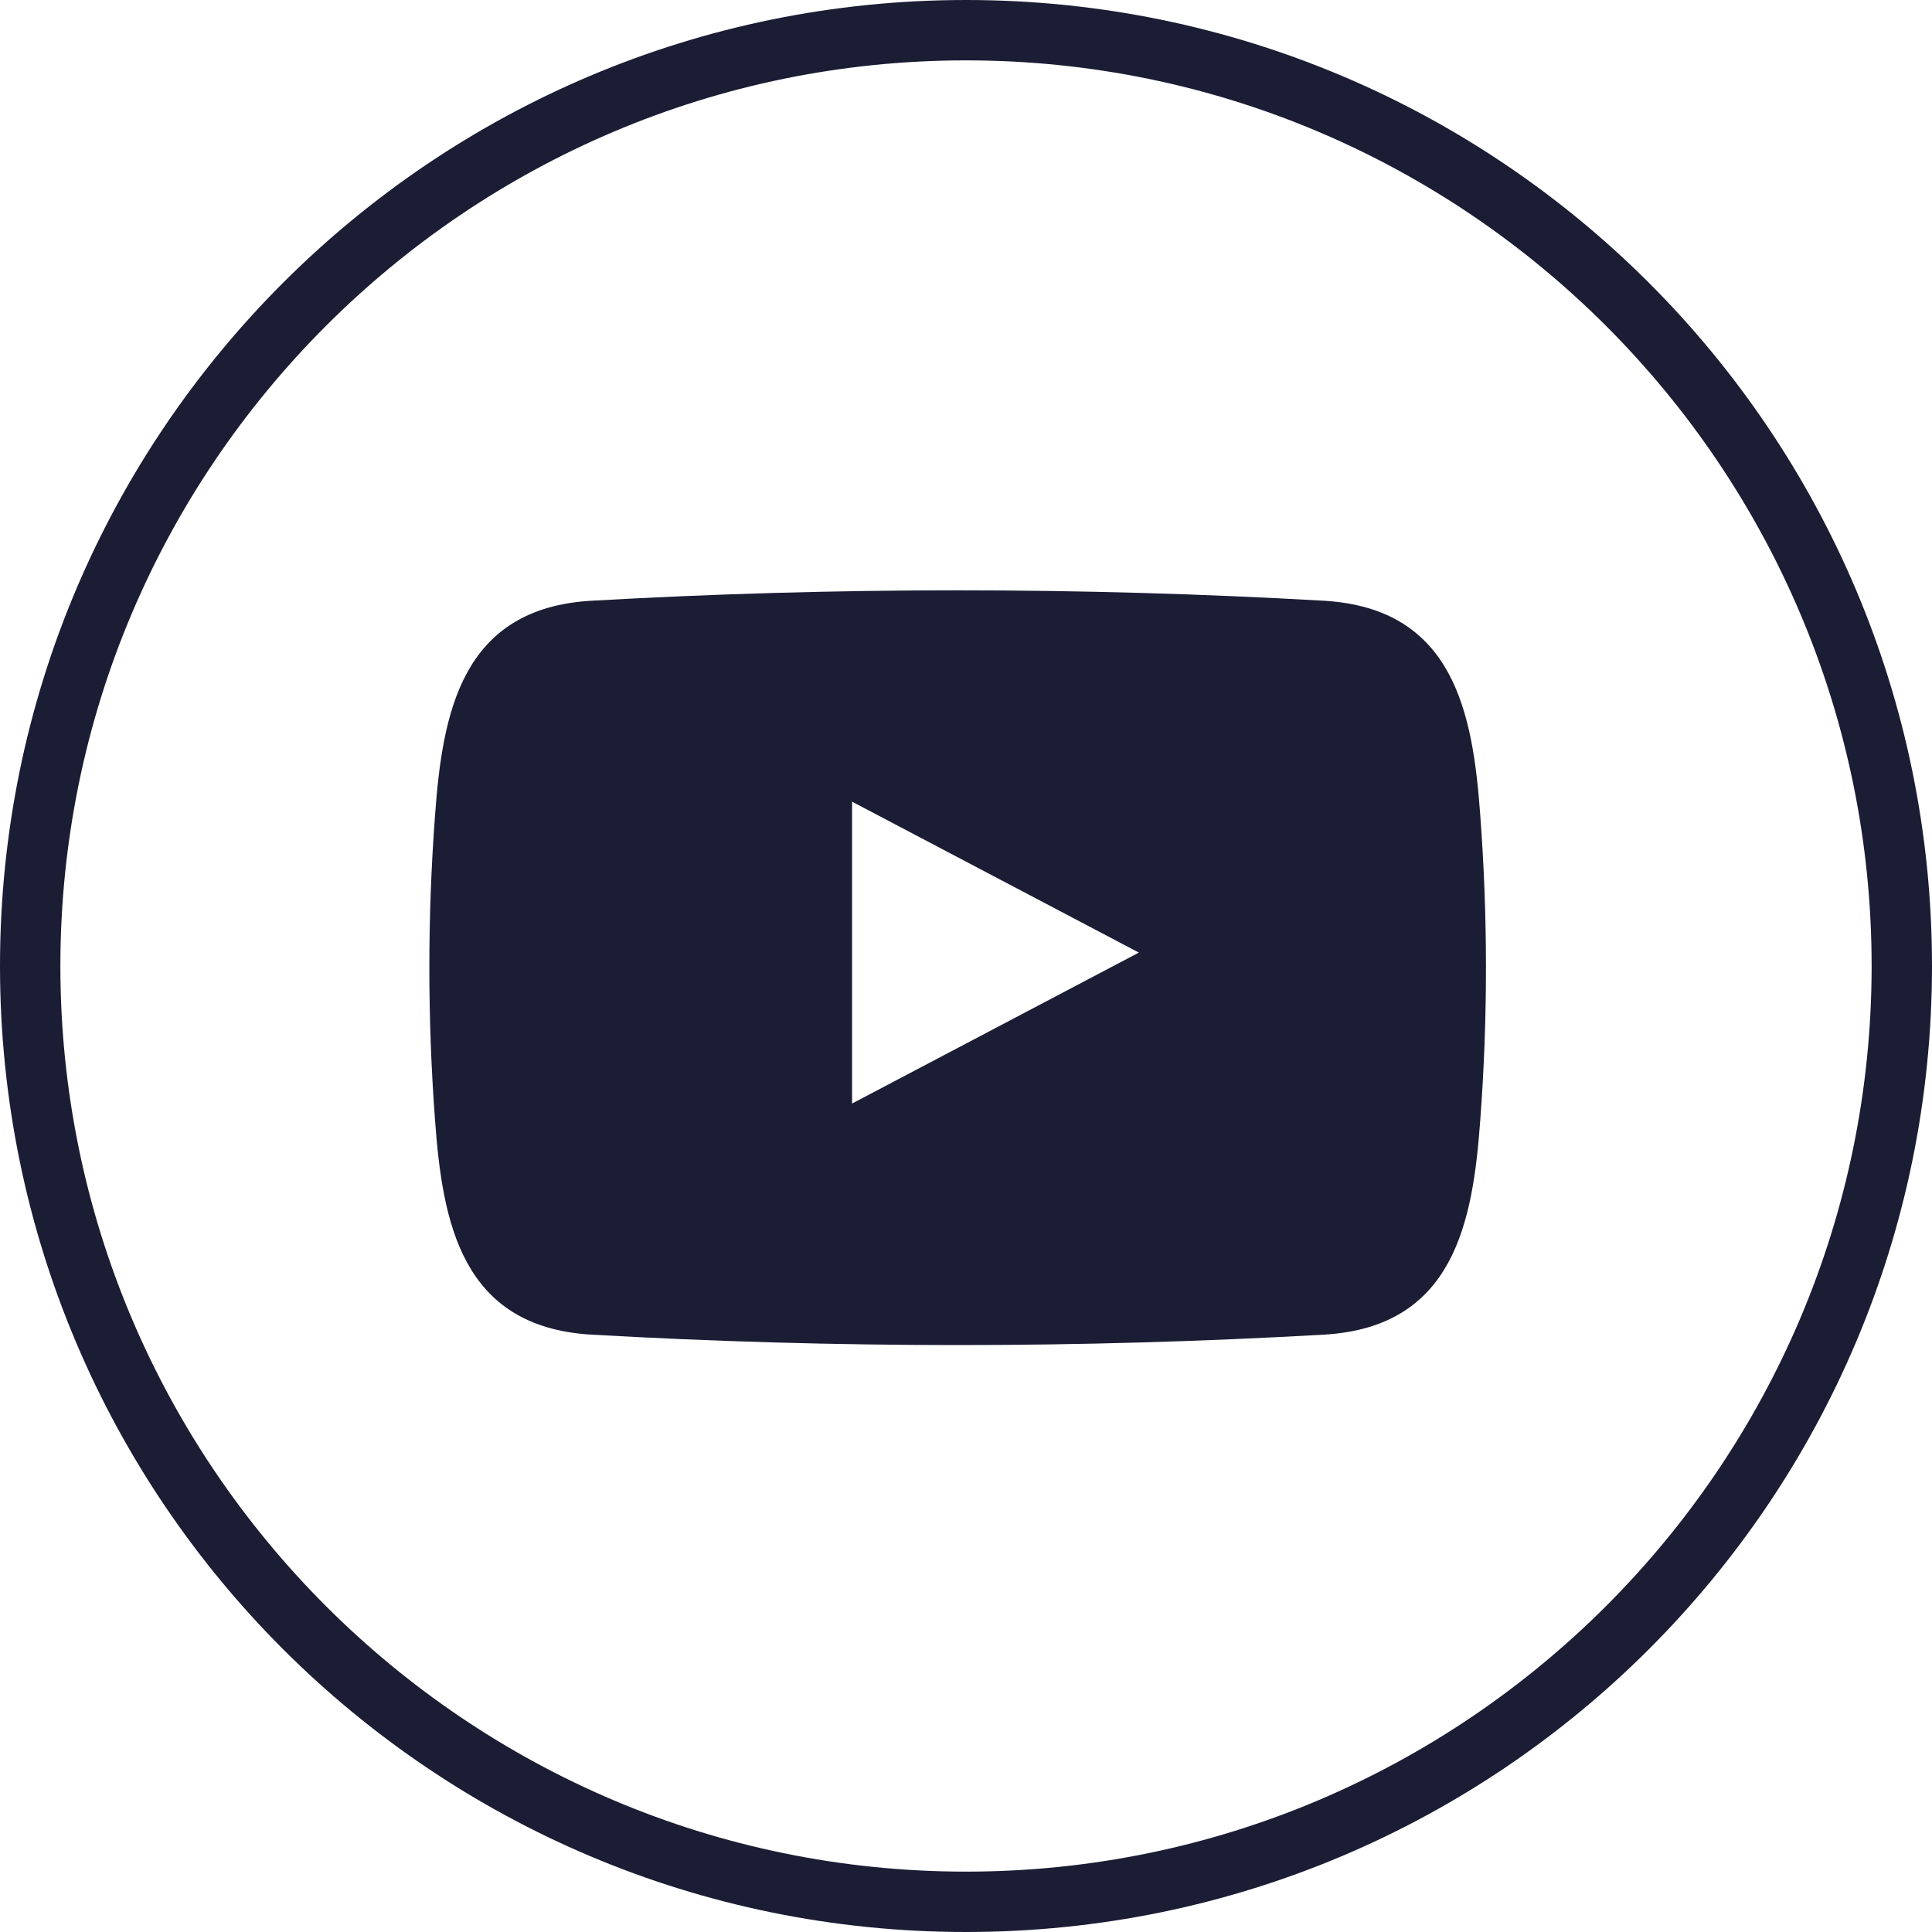
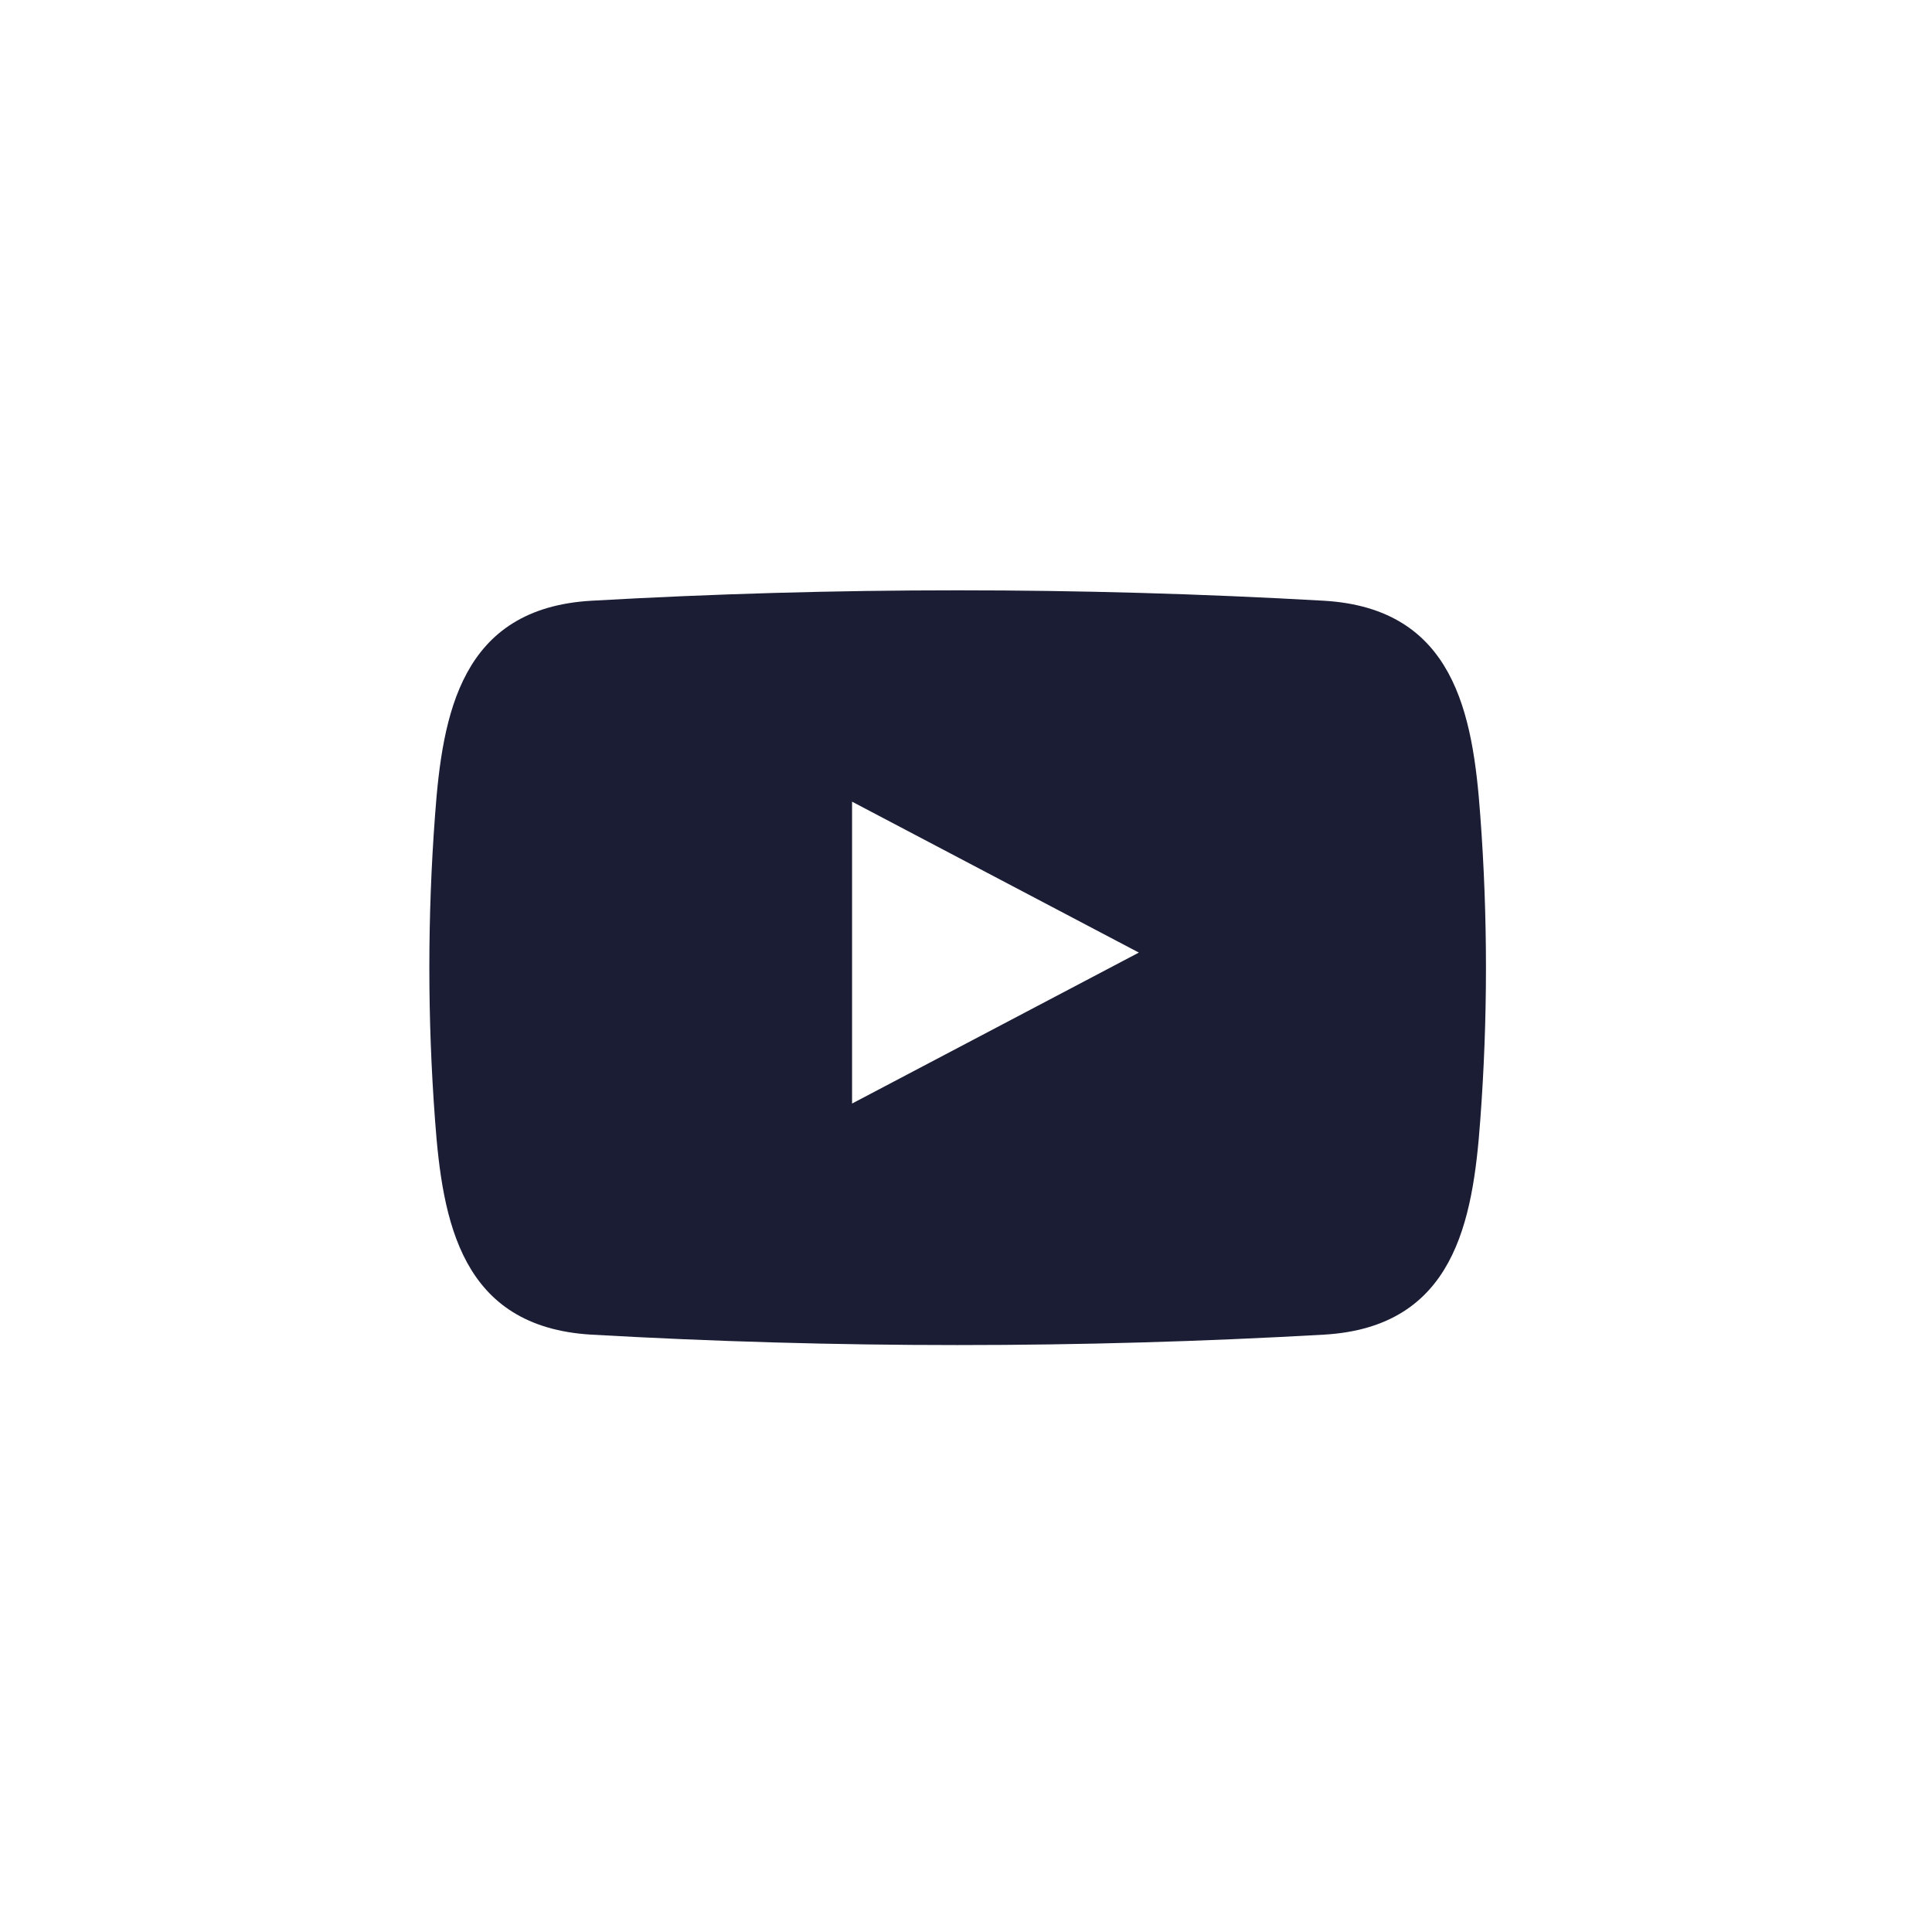
<svg xmlns="http://www.w3.org/2000/svg" width="36" height="36" viewBox="0 0 36 36" fill="none">
-   <path d="M18 1.125C27.305 1.125 34.875 8.695 34.875 18C34.875 27.305 27.305 34.875 18 34.875C8.695 34.875 1.125 27.305 1.125 18C1.125 8.695 8.695 1.125 18 1.125ZM18 0C8.058 0 0 8.058 0 18C0 27.942 8.059 36 18 36C27.941 36 36 27.941 36 18C36 8.059 27.941 0 18 0Z" fill="#1B1D35" />
  <path fill-rule="evenodd" clip-rule="evenodd" d="M27.583 15.197C27.445 13.298 27.099 11.338 24.672 11.194C20.124 10.935 15.565 10.935 11.017 11.194C8.59 11.335 8.244 13.298 8.106 15.197C7.965 17.084 7.965 18.979 8.106 20.867C8.244 22.765 8.59 24.725 11.017 24.869C15.565 25.128 20.124 25.128 24.672 24.869C27.099 24.728 27.445 22.765 27.583 20.867C27.724 18.979 27.724 17.084 27.583 15.197ZM15.877 20.563V14.938L21.221 17.75L15.877 20.563Z" fill="#1B1D35" />
</svg>